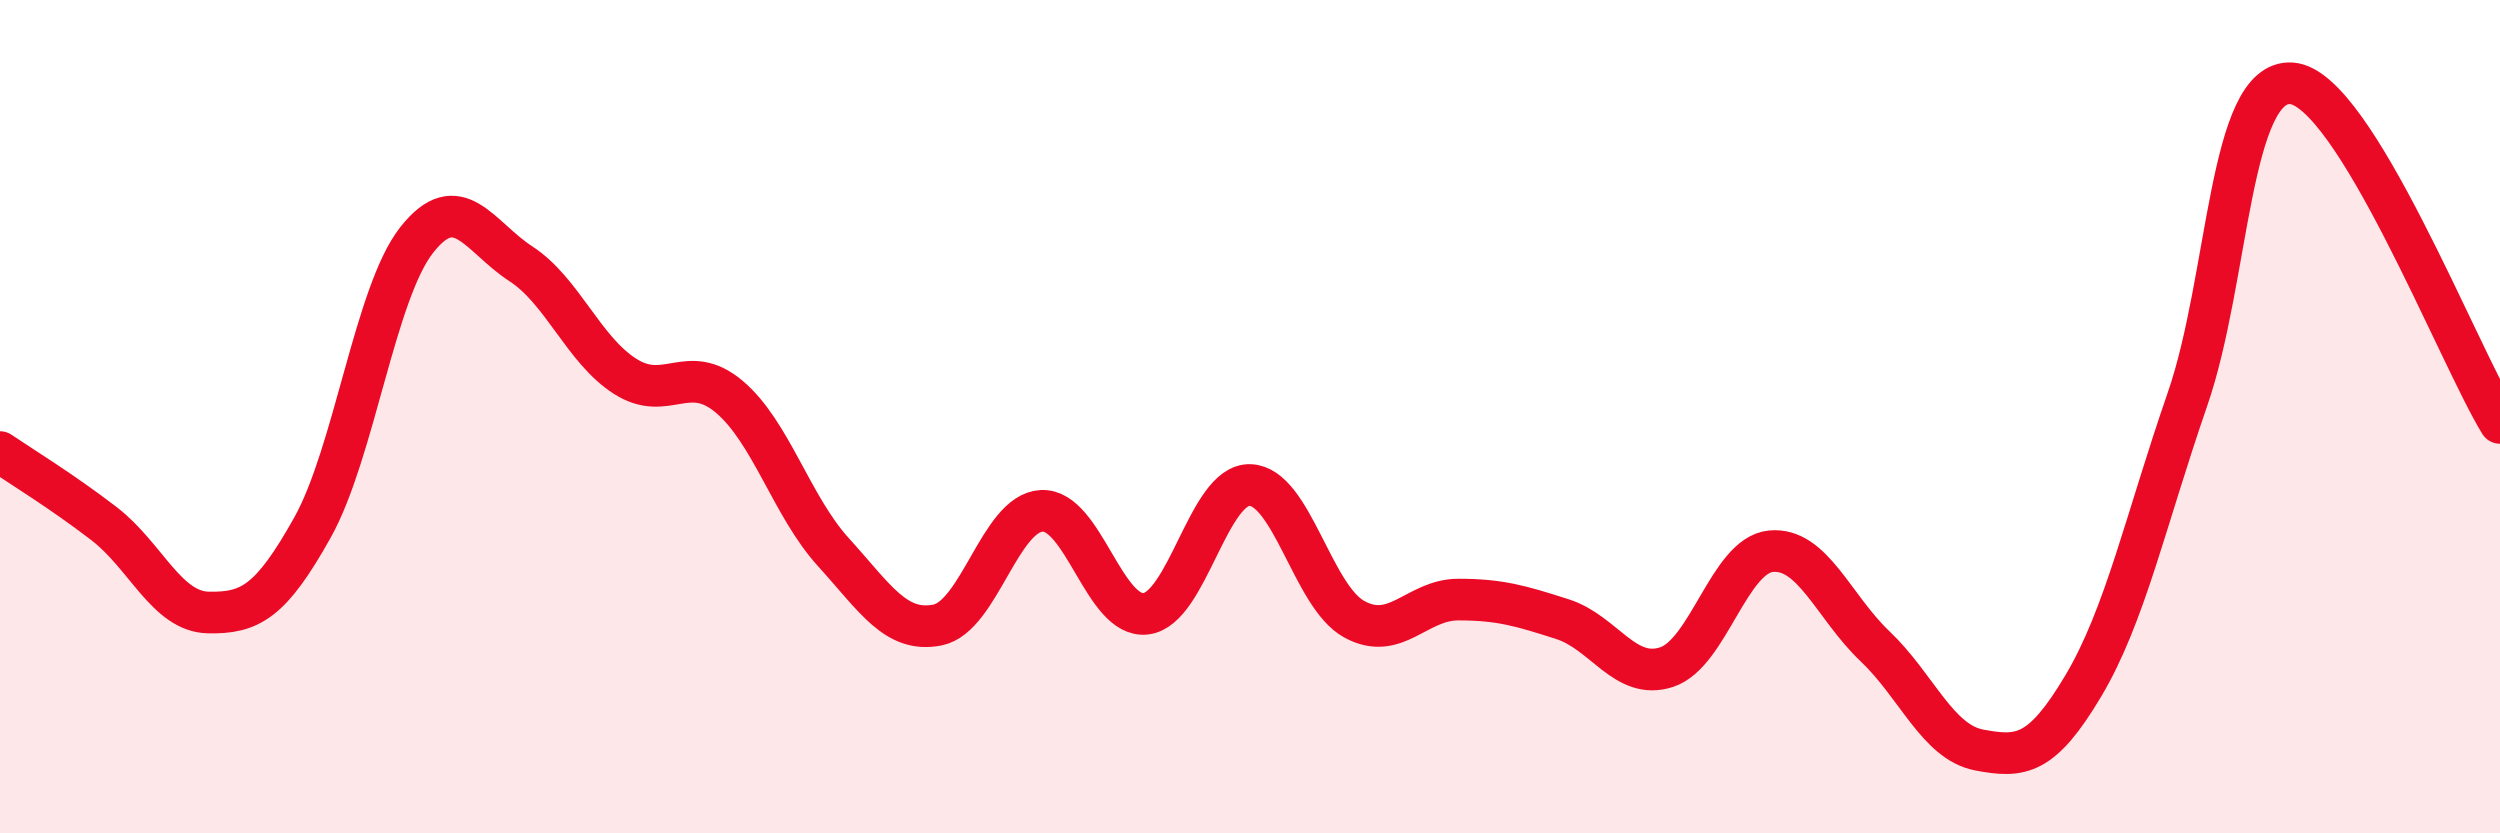
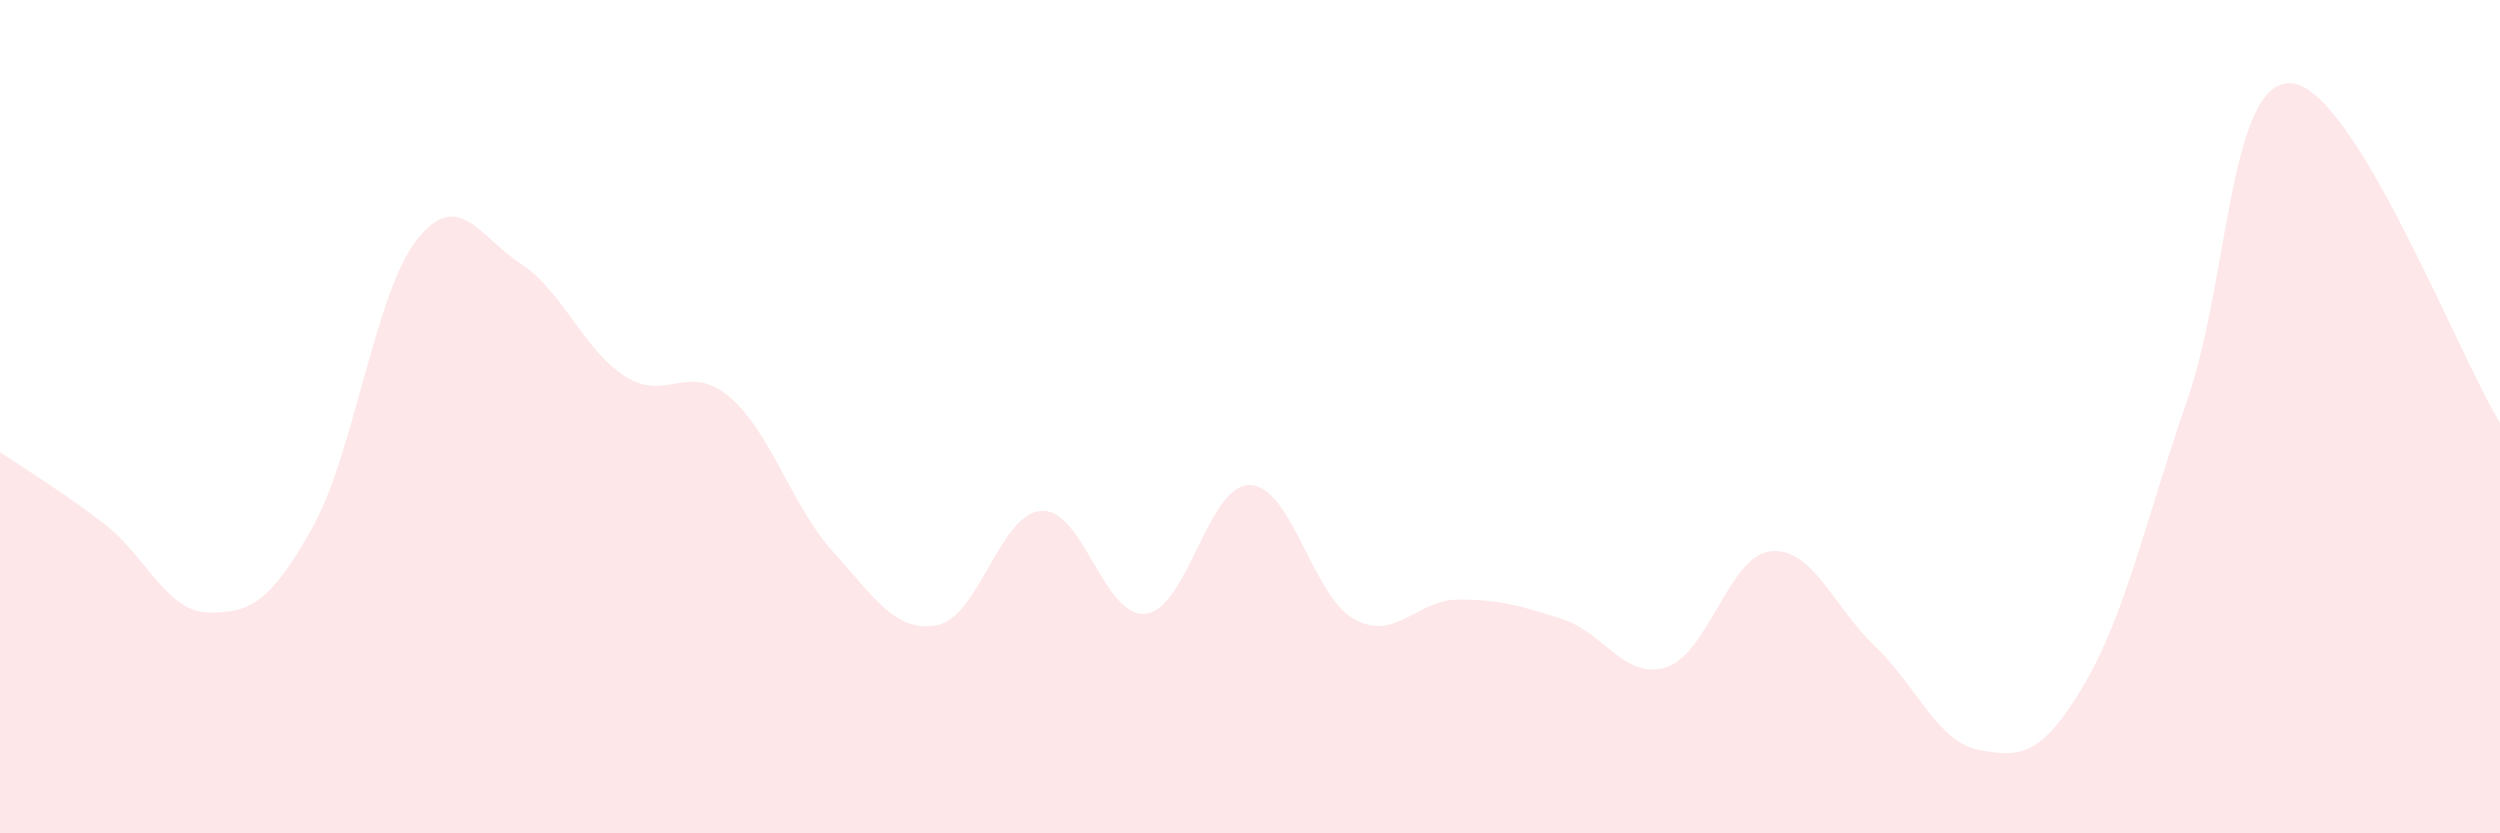
<svg xmlns="http://www.w3.org/2000/svg" width="60" height="20" viewBox="0 0 60 20">
  <path d="M 0,10.85 C 0.5,11.19 1.5,11.8 2.5,12.57 C 3.5,13.34 4,14.68 5,14.7 C 6,14.72 6.5,14.45 7.5,12.66 C 8.5,10.87 9,7.03 10,5.76 C 11,4.49 11.5,5.68 12.5,6.33 C 13.5,6.98 14,8.39 15,9.03 C 16,9.67 16.5,8.68 17.5,9.52 C 18.5,10.36 19,12.15 20,13.25 C 21,14.35 21.5,15.2 22.5,15 C 23.5,14.8 24,12.31 25,12.26 C 26,12.21 26.5,14.85 27.5,14.73 C 28.5,14.61 29,11.61 30,11.64 C 31,11.67 31.5,14.31 32.5,14.86 C 33.5,15.41 34,14.39 35,14.39 C 36,14.39 36.5,14.54 37.5,14.86 C 38.5,15.18 39,16.34 40,16.01 C 41,15.68 41.5,13.33 42.5,13.23 C 43.5,13.13 44,14.56 45,15.51 C 46,16.46 46.5,17.81 47.5,18 C 48.5,18.19 49,18.14 50,16.46 C 51,14.78 51.5,12.47 52.5,9.58 C 53.5,6.69 53.5,1.89 55,2 C 56.5,2.11 59,8.52 60,10.15L60 20L0 20Z" fill="#EB0A25" opacity="0.1" stroke-linecap="round" stroke-linejoin="round" />
-   <path d="M 0,10.85 C 0.5,11.19 1.5,11.8 2.5,12.57 C 3.5,13.34 4,14.68 5,14.7 C 6,14.72 6.5,14.45 7.5,12.66 C 8.5,10.87 9,7.03 10,5.76 C 11,4.49 11.5,5.68 12.5,6.33 C 13.5,6.98 14,8.39 15,9.03 C 16,9.67 16.5,8.68 17.5,9.52 C 18.5,10.36 19,12.15 20,13.25 C 21,14.35 21.5,15.2 22.5,15 C 23.5,14.8 24,12.31 25,12.26 C 26,12.21 26.5,14.85 27.5,14.73 C 28.5,14.61 29,11.61 30,11.64 C 31,11.67 31.5,14.31 32.5,14.86 C 33.5,15.41 34,14.39 35,14.39 C 36,14.39 36.5,14.54 37.5,14.86 C 38.5,15.18 39,16.34 40,16.01 C 41,15.68 41.5,13.33 42.5,13.23 C 43.5,13.13 44,14.56 45,15.51 C 46,16.46 46.5,17.81 47.5,18 C 48.5,18.19 49,18.14 50,16.46 C 51,14.78 51.5,12.47 52.5,9.58 C 53.5,6.69 53.5,1.89 55,2 C 56.5,2.11 59,8.52 60,10.15" stroke="#EB0A25" stroke-width="1" fill="none" stroke-linecap="round" stroke-linejoin="round" />
</svg>